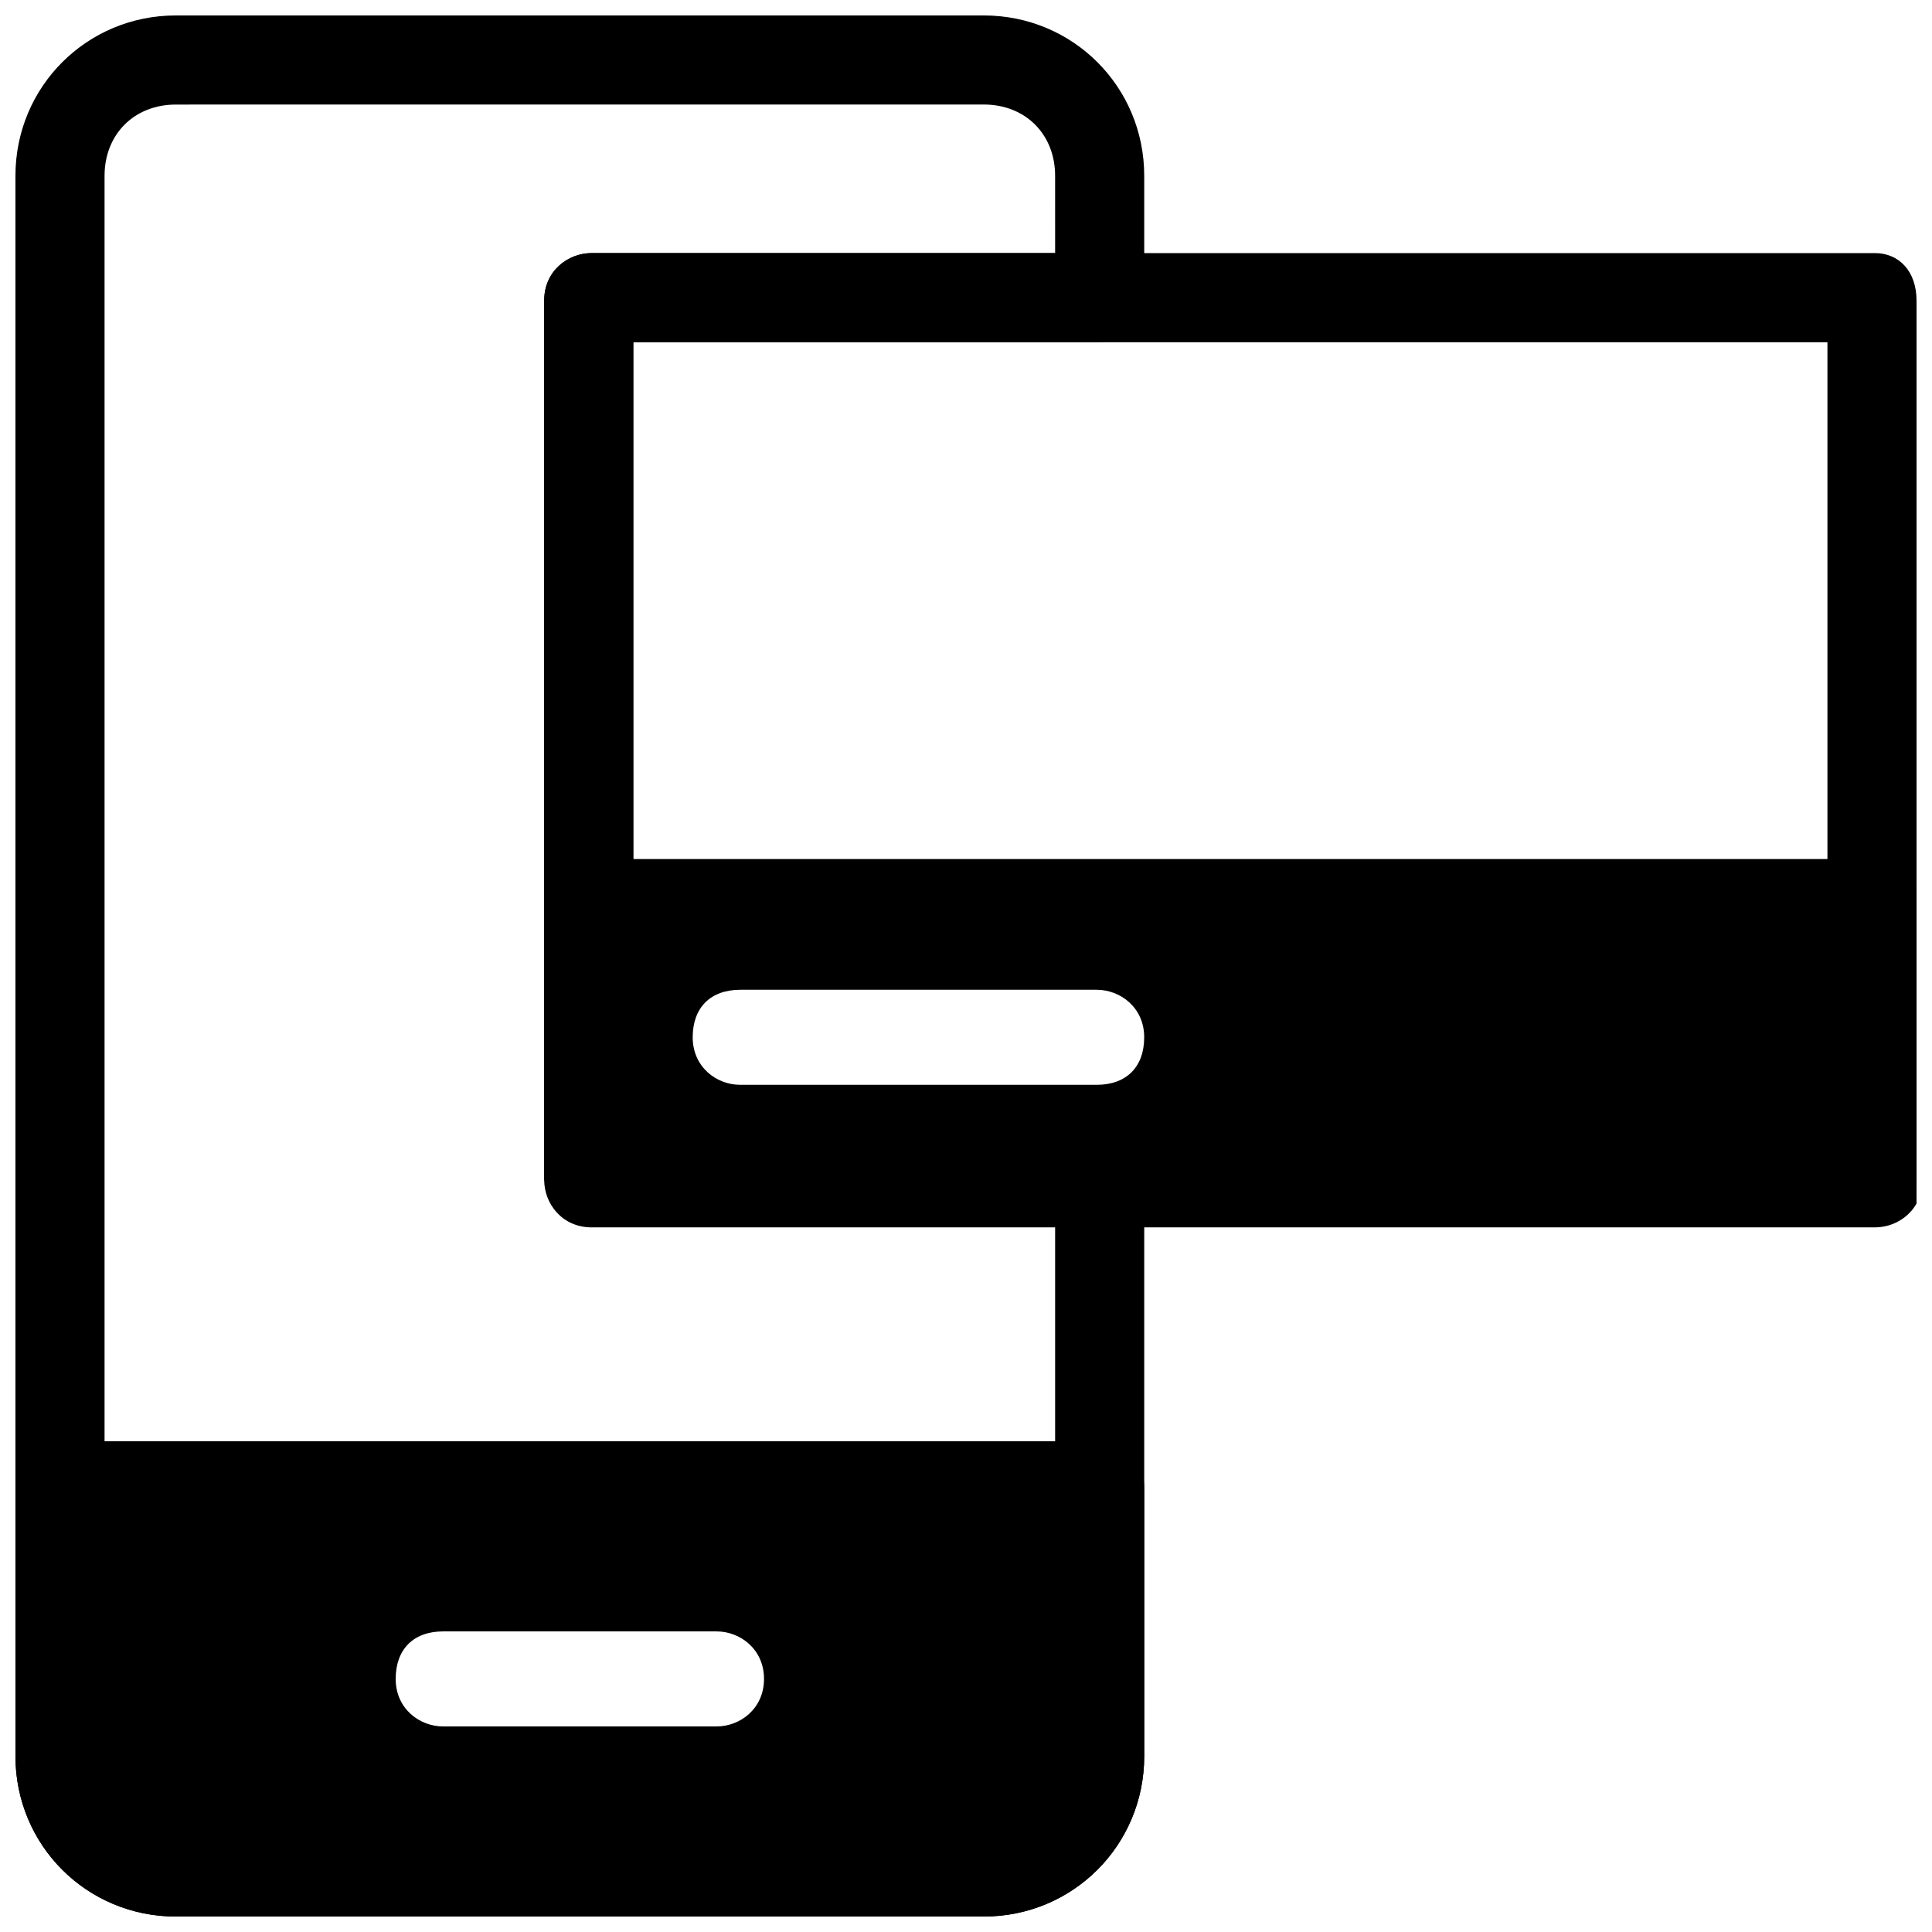
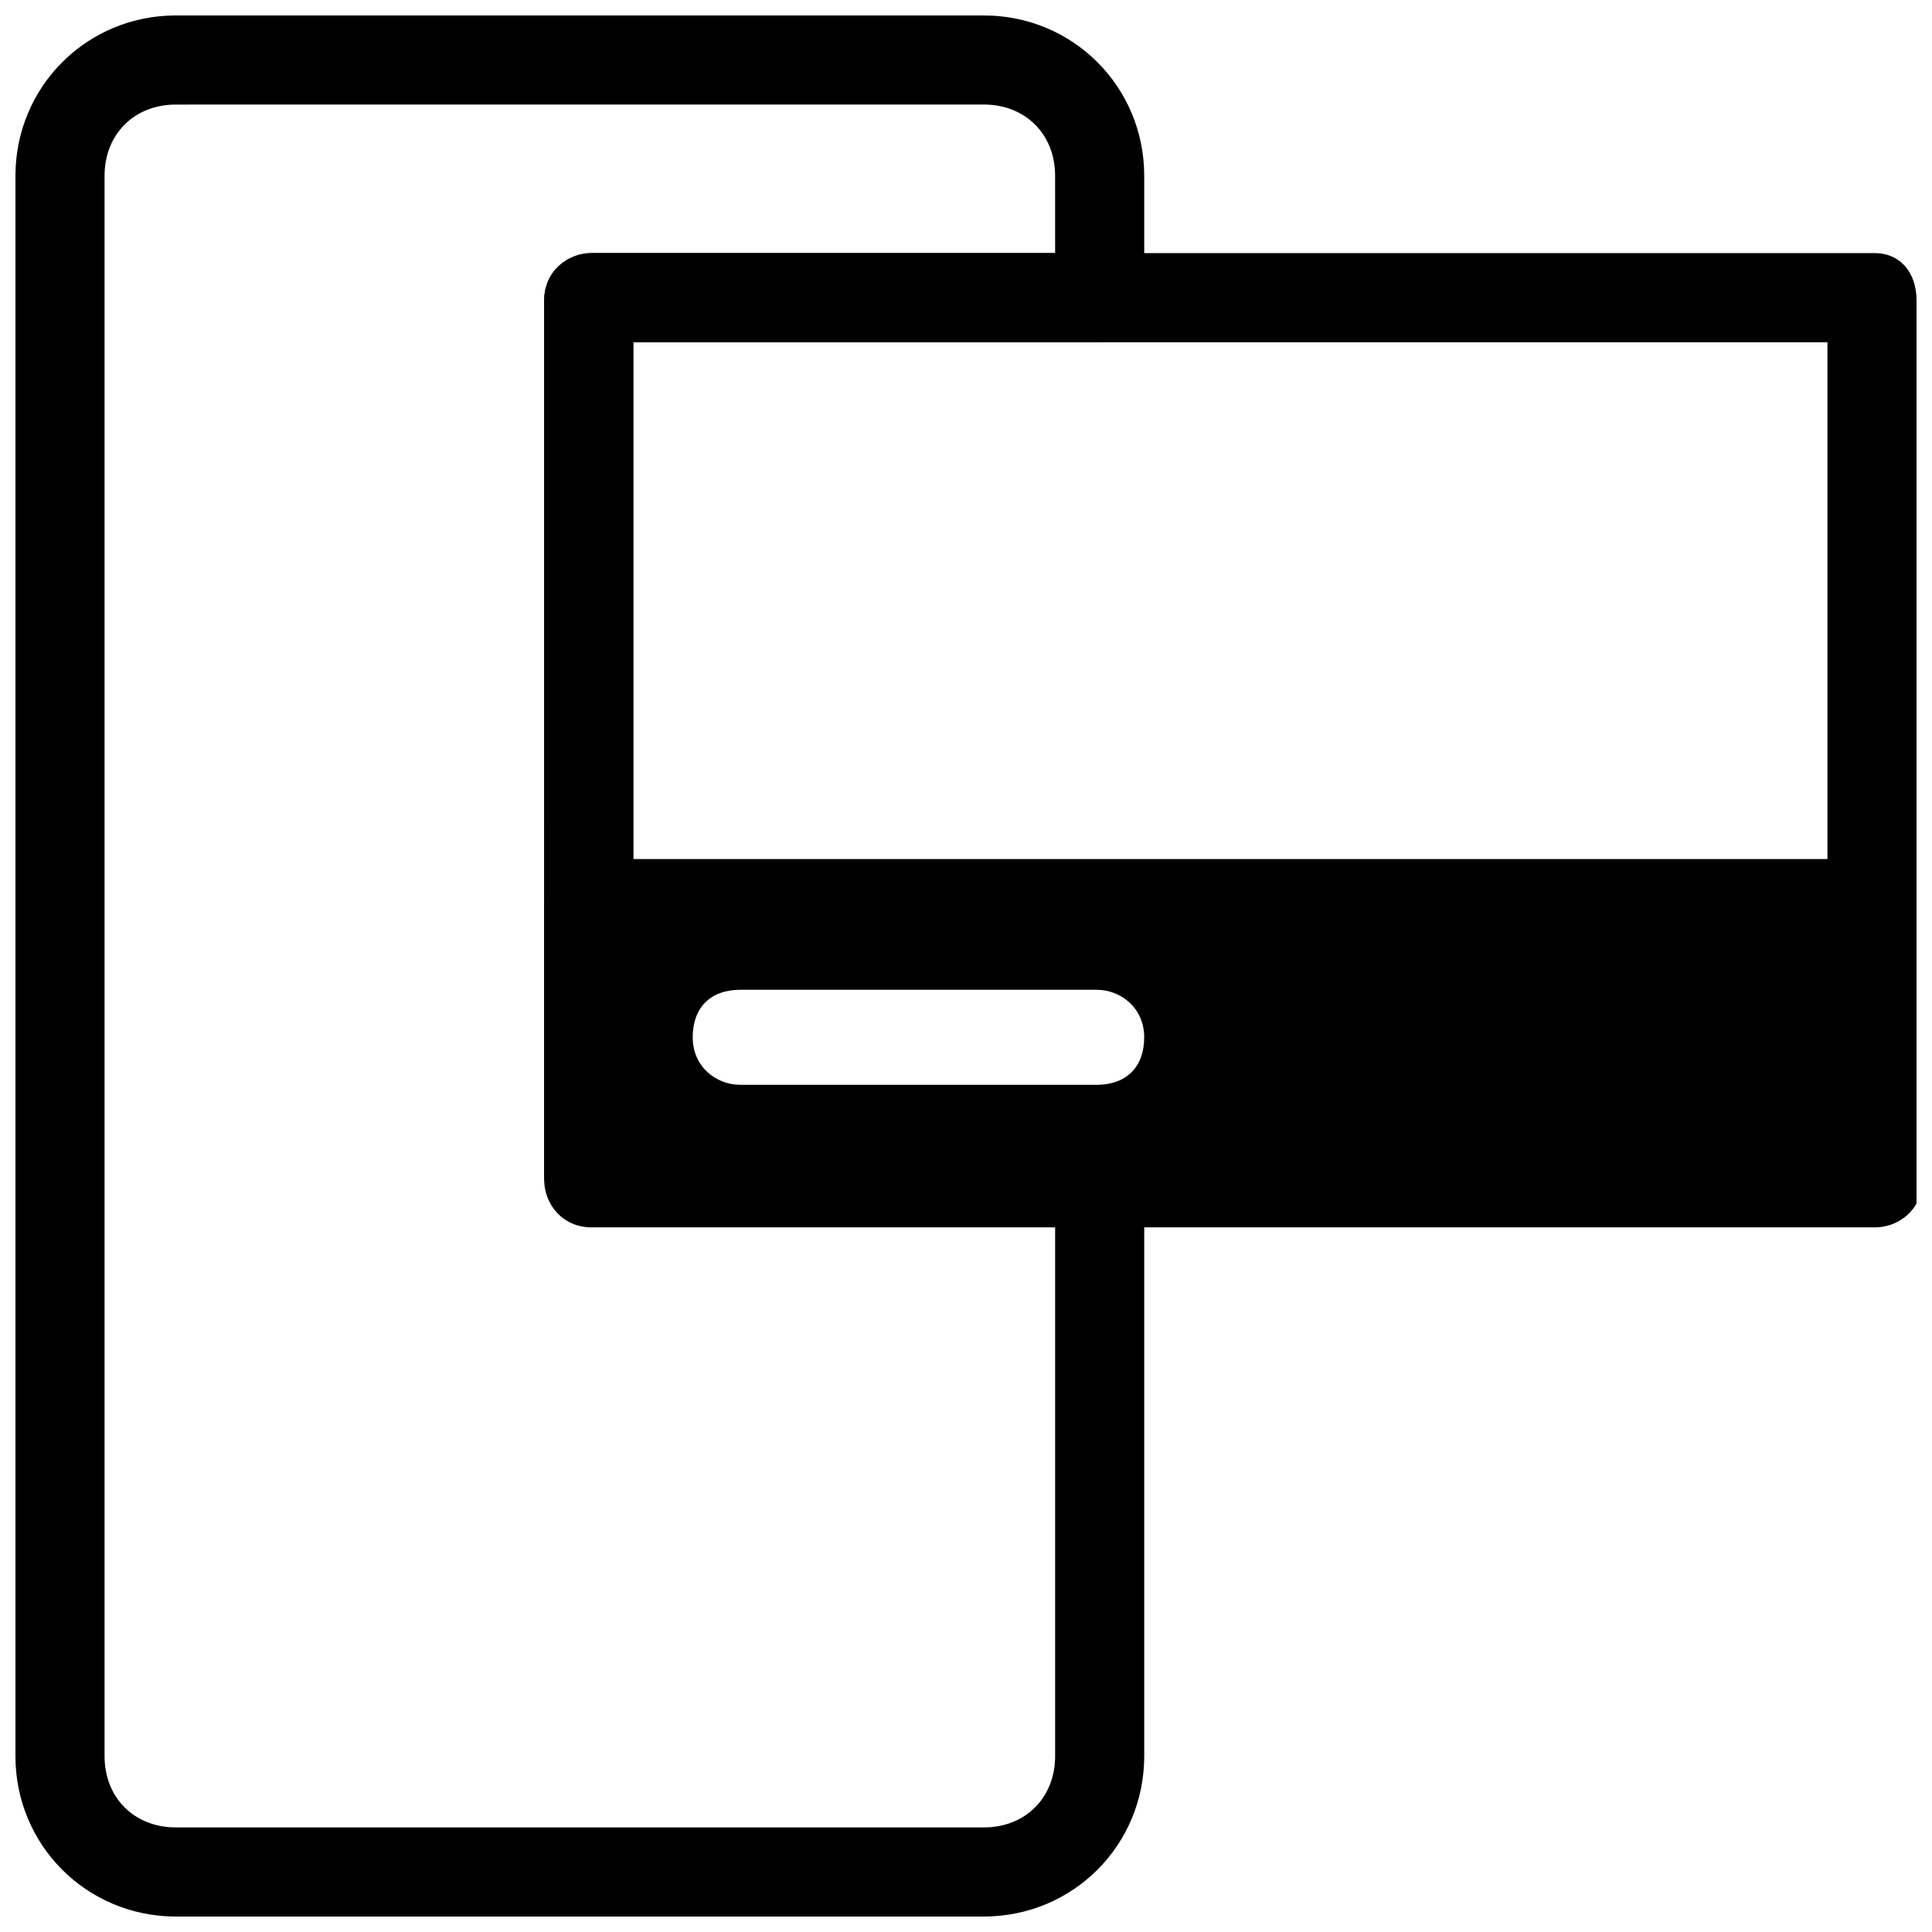
<svg xmlns="http://www.w3.org/2000/svg" width="800px" height="800px" version="1.1" viewBox="144 144 512 512">
  <defs>
    <clipPath id="d">
      <path d="m148.09 148.09h299.91v503.81h-299.91z" />
    </clipPath>
    <clipPath id="c">
      <path d="m148.09 525h299.91v126.9h-299.91z" />
    </clipPath>
    <clipPath id="b">
      <path d="m288 211h363.9v257h-363.9z" />
    </clipPath>
    <clipPath id="a">
      <path d="m288 371h363.9v99h-363.9z" />
    </clipPath>
  </defs>
  <g>
    <g clip-path="url(#d)">
      <path d="m404.72 651.9h-214.12c-23.613 0-42.508-18.891-42.508-42.508v-418.79c0-23.613 18.895-42.508 42.508-42.508h214.12c23.617 0 42.512 18.895 42.512 42.508v31.488c0 6.297-4.723 12.594-12.594 12.594h-122.8v209.39h122.8c6.297 0 12.594 4.723 12.594 12.594v152.72c0 23.621-18.895 42.512-42.508 42.512zm-214.12-480.19c-11.02 0-18.891 7.871-18.891 18.891v418.79c0 11.02 7.871 18.895 18.895 18.895h214.12c11.02 0 18.895-7.871 18.895-18.895v-141.7h-122.8c-6.297 0-12.594-4.723-12.594-12.594l-0.004-231.44c0-7.871 6.297-12.594 12.598-12.594h122.8l-0.004-20.469c0-11.02-7.871-18.895-18.895-18.895z" />
    </g>
    <g clip-path="url(#c)">
-       <path d="m434.64 525.95h-273.95c-7.871 0-12.594 4.727-12.594 12.598v70.848c0 23.617 18.895 42.508 42.508 42.508h214.12c23.617 0 42.508-18.895 42.508-42.508v-70.848c0.004-7.871-4.719-12.598-12.59-12.598zm-100.76 75.574h-72.426c-6.297 0-12.594-4.723-12.594-12.594 0-7.871 4.723-12.594 12.594-12.594h72.422c6.297 0 12.594 4.723 12.594 12.594 0.004 7.871-6.293 12.594-12.59 12.594z" />
-     </g>
+       </g>
    <g clip-path="url(#b)">
      <path d="m640.88 467.7h-340.07c-6.297 0-12.594-4.723-12.594-12.594l-0.004-231.44c0-7.871 6.297-12.594 12.598-12.594h340.07c6.297 0 11.02 4.723 11.02 12.594v233.01c0 6.301-4.723 11.023-11.02 11.023zm-329.05-23.617h316.46v-209.39h-316.46z" />
    </g>
    <g clip-path="url(#a)">
      <path d="m640.88 371.66h-340.07c-6.297 0-12.594 4.723-12.594 12.594v72.422c0 6.297 4.723 12.594 12.594 12.594h340.07c6.297 0 12.594-4.723 12.594-12.594v-72.422c-1.574-7.871-6.297-12.594-12.594-12.594zm-206.25 59.828h-94.465c-6.297 0-12.594-4.723-12.594-12.594 0-7.871 4.723-12.594 12.594-12.594h94.465c6.297 0 12.594 4.723 12.594 12.594 0 7.867-4.723 12.594-12.594 12.594z" />
    </g>
  </g>
</svg>